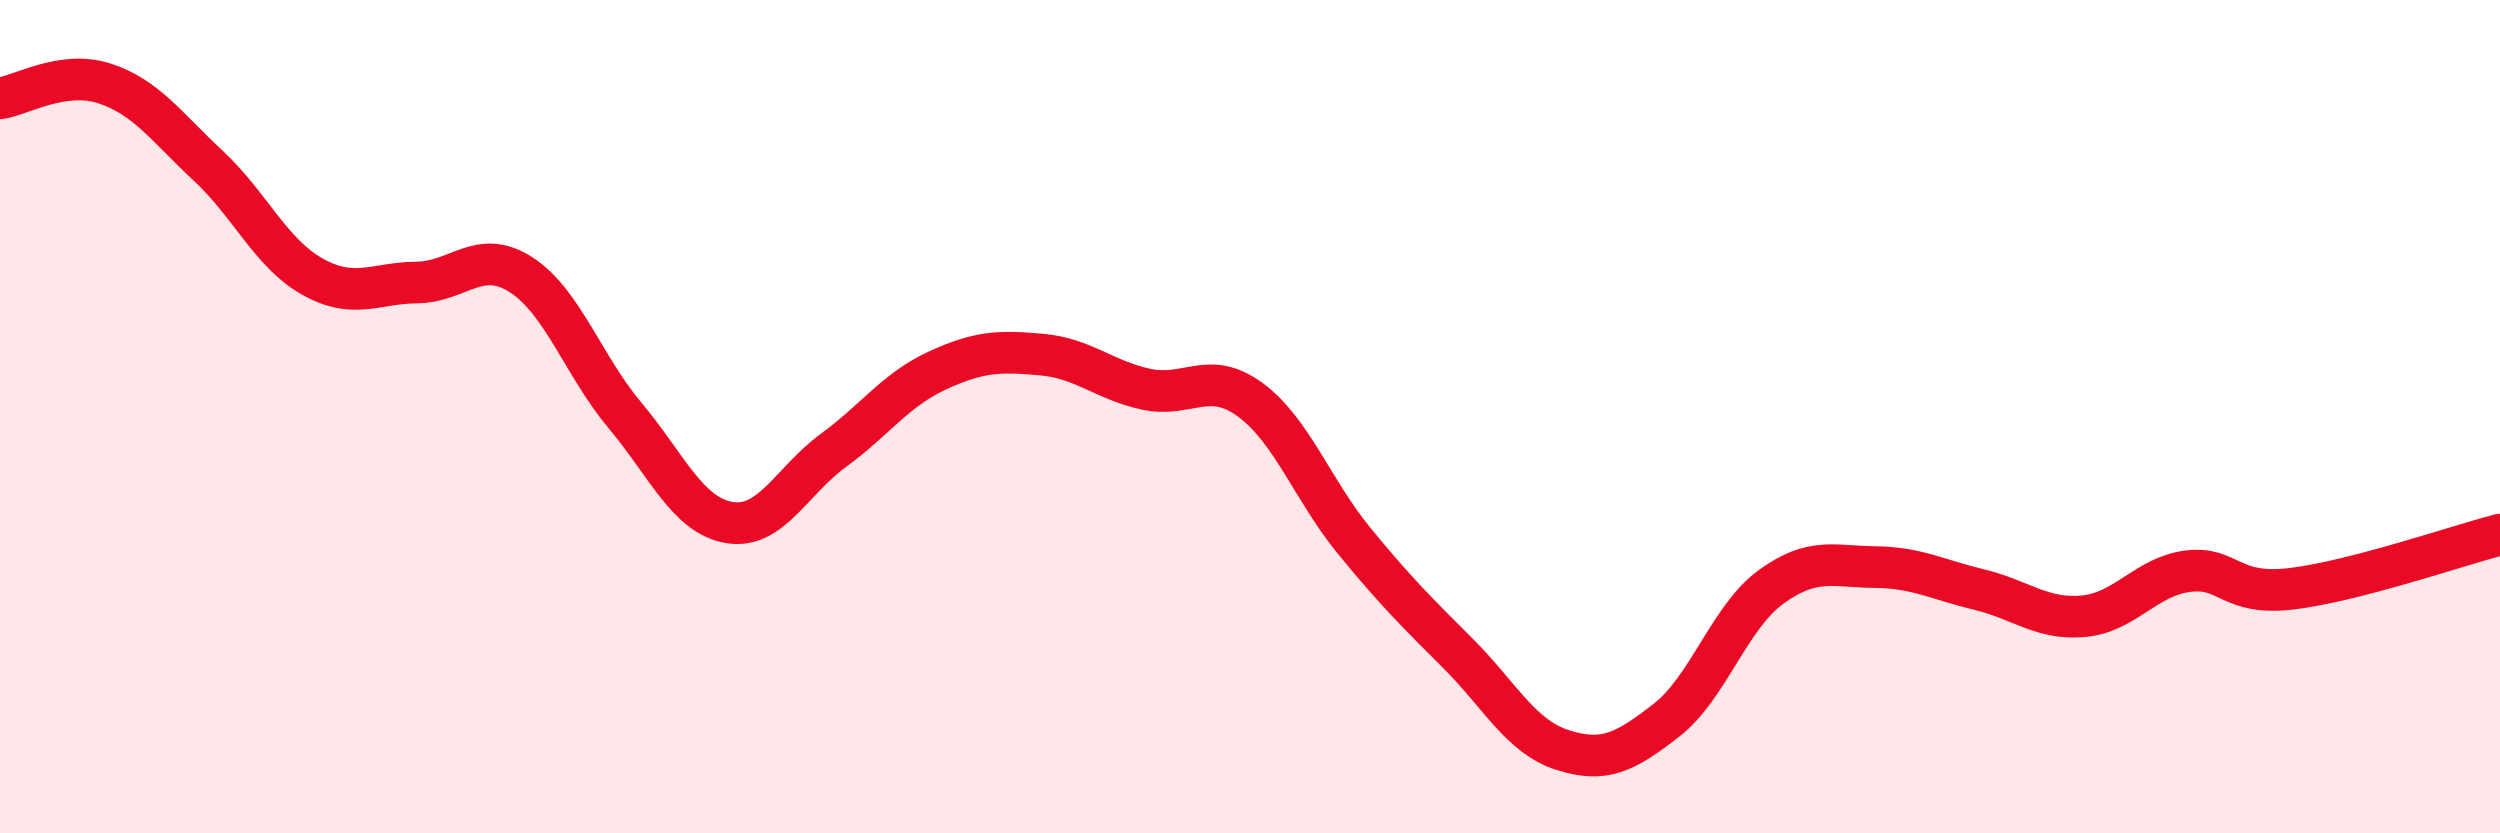
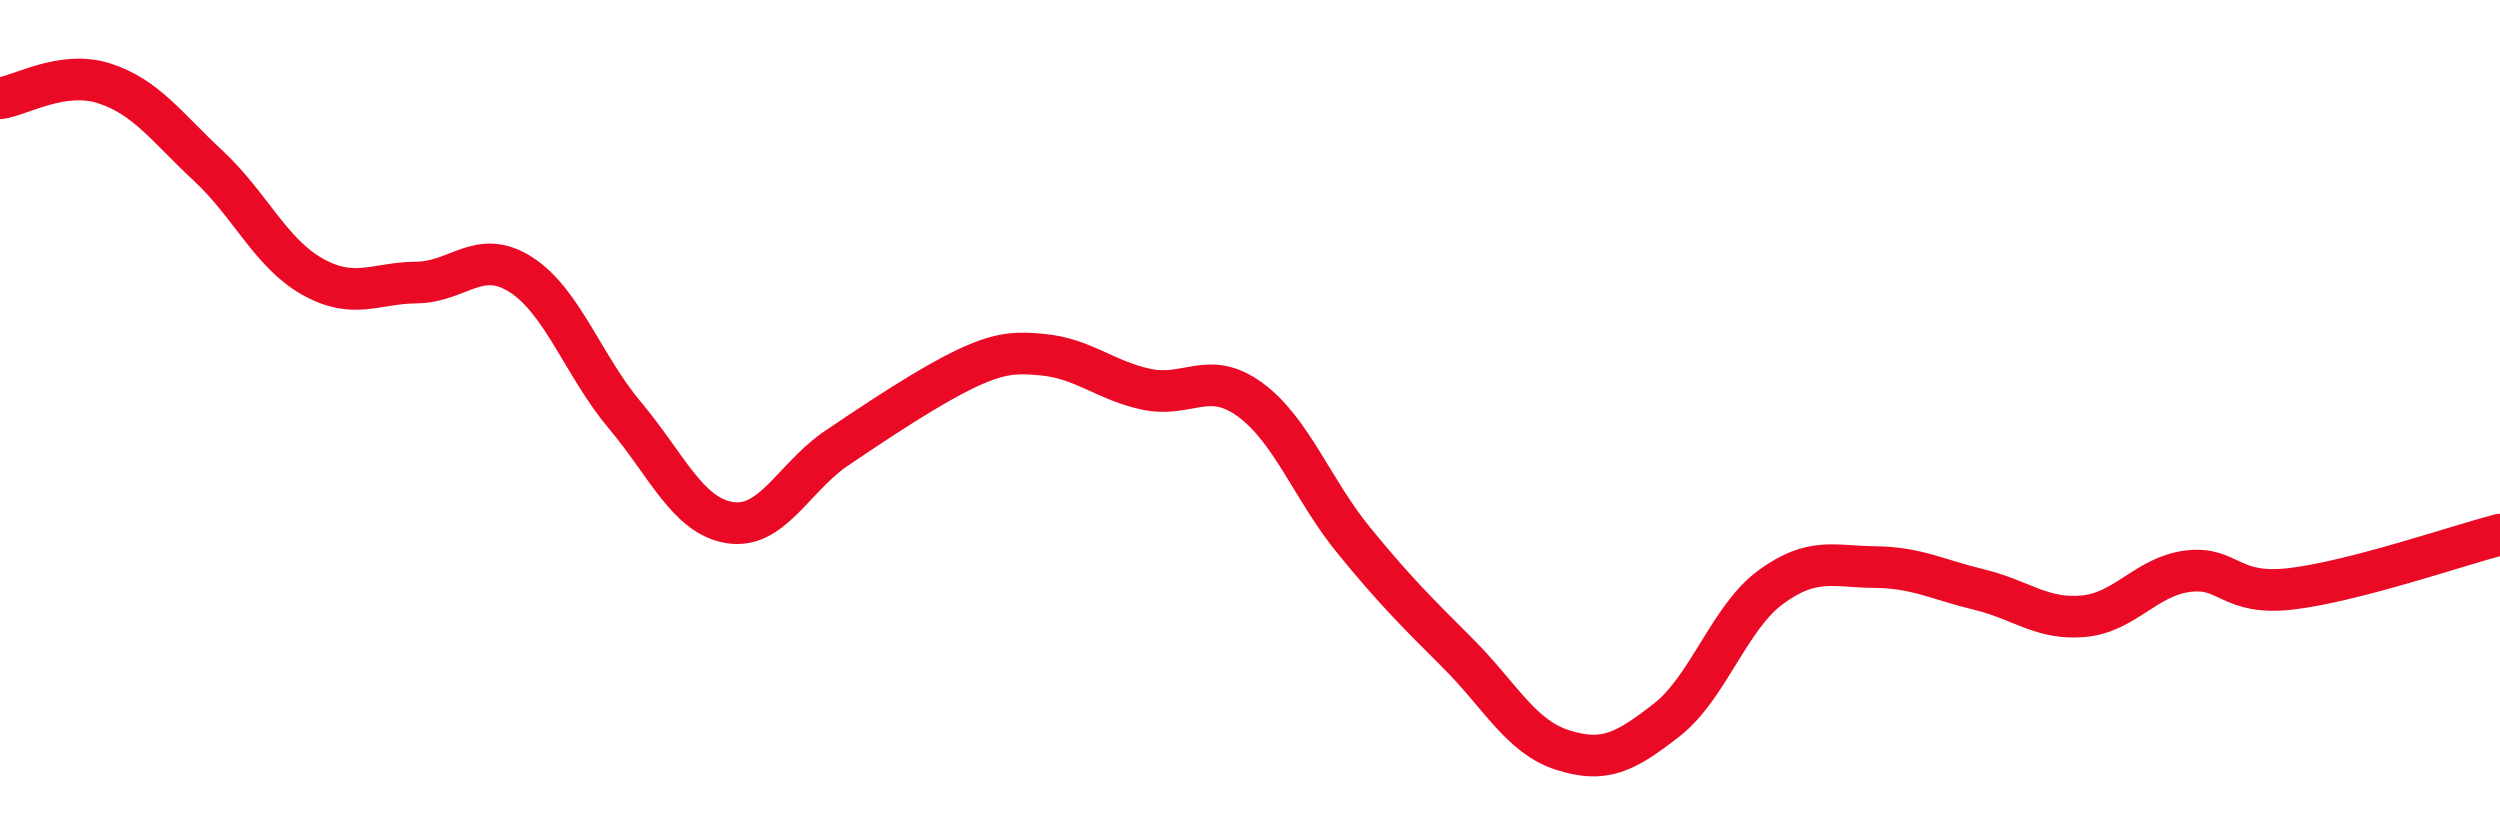
<svg xmlns="http://www.w3.org/2000/svg" width="60" height="20" viewBox="0 0 60 20">
-   <path d="M 0,2.36 C 0.5,2.29 1.5,1.68 2.5,2 C 3.5,2.32 4,3.05 5,3.98 C 6,4.91 6.5,6.08 7.5,6.64 C 8.5,7.2 9,6.79 10,6.78 C 11,6.77 11.5,5.95 12.5,6.59 C 13.5,7.23 14,8.78 15,9.97 C 16,11.16 16.5,12.37 17.5,12.54 C 18.5,12.71 19,11.54 20,10.81 C 21,10.08 21.5,9.35 22.5,8.89 C 23.5,8.43 24,8.42 25,8.51 C 26,8.6 26.5,9.12 27.5,9.34 C 28.5,9.56 29,8.86 30,9.59 C 31,10.32 31.5,11.76 32.5,12.98 C 33.5,14.2 34,14.69 35,15.69 C 36,16.69 36.5,17.68 37.5,18 C 38.5,18.32 39,18.06 40,17.28 C 41,16.5 41.5,14.82 42.5,14.09 C 43.5,13.36 44,13.6 45,13.61 C 46,13.62 46.5,13.91 47.5,14.15 C 48.5,14.39 49,14.88 50,14.79 C 51,14.7 51.5,13.84 52.5,13.71 C 53.5,13.58 53.5,14.31 55,14.13 C 56.5,13.95 59,13.09 60,12.83L60 20L0 20Z" fill="#EB0A25" opacity="0.1" stroke-linecap="round" stroke-linejoin="round" />
-   <path d="M 0,2.36 C 0.5,2.29 1.5,1.68 2.5,2 C 3.5,2.32 4,3.05 5,3.98 C 6,4.91 6.5,6.08 7.5,6.64 C 8.5,7.2 9,6.79 10,6.78 C 11,6.77 11.5,5.95 12.5,6.59 C 13.5,7.23 14,8.78 15,9.97 C 16,11.16 16.5,12.37 17.5,12.54 C 18.5,12.71 19,11.54 20,10.81 C 21,10.08 21.5,9.35 22.5,8.89 C 23.5,8.43 24,8.42 25,8.51 C 26,8.6 26.5,9.12 27.5,9.34 C 28.5,9.56 29,8.86 30,9.59 C 31,10.32 31.5,11.76 32.5,12.98 C 33.5,14.2 34,14.69 35,15.69 C 36,16.69 36.5,17.68 37.5,18 C 38.5,18.32 39,18.06 40,17.28 C 41,16.5 41.5,14.82 42.5,14.09 C 43.5,13.36 44,13.6 45,13.61 C 46,13.62 46.5,13.91 47.5,14.15 C 48.5,14.39 49,14.88 50,14.79 C 51,14.7 51.5,13.84 52.5,13.71 C 53.5,13.58 53.5,14.31 55,14.13 C 56.5,13.95 59,13.09 60,12.83" stroke="#EB0A25" stroke-width="1" fill="none" stroke-linecap="round" stroke-linejoin="round" />
+   <path d="M 0,2.36 C 0.5,2.29 1.5,1.68 2.5,2 C 3.5,2.32 4,3.05 5,3.98 C 6,4.91 6.5,6.08 7.5,6.64 C 8.5,7.2 9,6.79 10,6.78 C 11,6.77 11.5,5.95 12.5,6.59 C 13.5,7.23 14,8.78 15,9.97 C 16,11.16 16.5,12.37 17.5,12.54 C 18.5,12.71 19,11.54 20,10.81 C 23.5,8.43 24,8.42 25,8.51 C 26,8.6 26.5,9.12 27.5,9.34 C 28.5,9.56 29,8.86 30,9.59 C 31,10.32 31.5,11.76 32.5,12.98 C 33.5,14.2 34,14.69 35,15.69 C 36,16.69 36.5,17.68 37.5,18 C 38.5,18.32 39,18.06 40,17.28 C 41,16.5 41.5,14.82 42.5,14.09 C 43.5,13.36 44,13.6 45,13.61 C 46,13.62 46.5,13.91 47.5,14.15 C 48.5,14.39 49,14.88 50,14.79 C 51,14.7 51.5,13.84 52.5,13.71 C 53.5,13.58 53.5,14.31 55,14.13 C 56.5,13.95 59,13.09 60,12.83" stroke="#EB0A25" stroke-width="1" fill="none" stroke-linecap="round" stroke-linejoin="round" />
</svg>